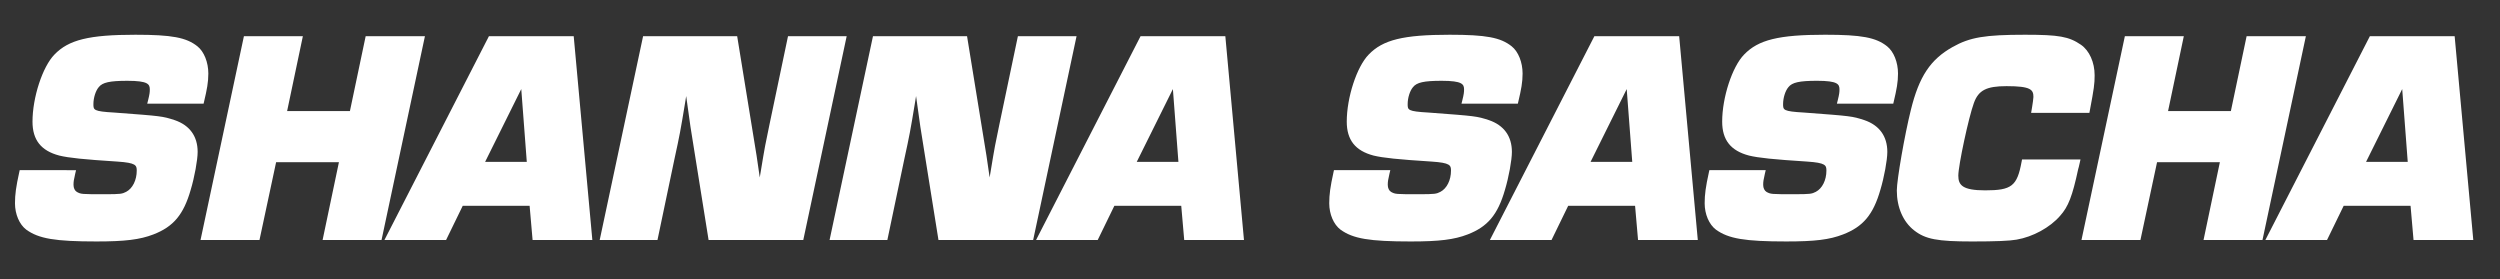
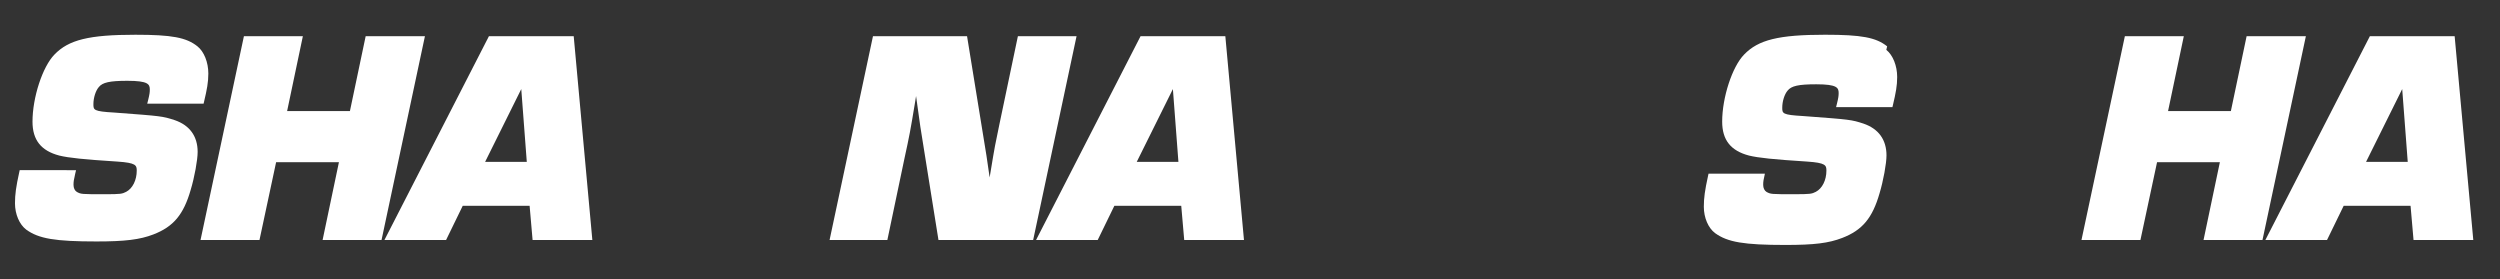
<svg xmlns="http://www.w3.org/2000/svg" id="Laag_1" viewBox="0 0 841.89 94.092">
  <rect x="0" y="0" width="841.89" height="94.092" fill="#333333" stroke="none" />
  <path d="m58.799,40.447c-4.081-1.326-4.378-1.349-19.972-2.517l-.371-.028c-6.999-.399-6.999-.869-6.999-2.847,0-2.095.744-4.483,1.795-5.708,1.261-1.599,3.696-2.138,9.651-2.138,7.02,0,7.545,1.166,7.545,2.946,0,.888-.082,1.614-.571,3.569l-.298,1.186h18.979l.174-.733c.966-4.059,1.426-6.503,1.426-9.423,0-3.778-1.436-7.367-3.658-9.146-3.747-2.996-8.63-3.91-20.898-3.91-15.608,0-22.495,1.69-27.285,6.691-3.997,4.098-7.372,14.433-7.372,22.567,0,6.177,2.864,9.807,9.031,11.43,3.224.782,8.161,1.293,19.563,2.024,6.246.418,6.509,1.237,6.509,3.048,0,3.212-1.408,6.018-3.572,7.145-1.373.686-1.757.8-7.273.8-7.863,0-7.891-.015-9.31-.765-.712-.425-1.136-1.315-1.136-2.38,0-1.011.087-1.733.574-3.779l.28-1.177H6.632l-.165.75c-1.076,4.897-1.422,7.426-1.422,10.407,0,3.662,1.485,7.141,3.794,8.874,4.209,3.05,9.737,3.981,23.663,3.981,9.617,0,14.626-.619,19.144-2.364,6.765-2.602,10.173-6.675,12.571-15.017,1.269-4.195,2.341-10.047,2.341-12.777,0-5.277-2.679-8.979-7.759-10.71Z" style="fill:#fff; stroke-width:0px;" />
  <polygon points="123.14 12.2 117.839 37.401 96.69 37.401 101.99 12.2 82.139 12.2 67.531 80.814 87.384 80.814 92.985 54.612 114.138 54.612 108.638 80.814 128.488 80.814 143.096 12.2 123.14 12.2" style="fill:#fff; stroke-width:0px;" />
  <path d="m164.643,12.2l-35.181,68.614h20.761l5.6-11.501h22.529l1,11.501h20.124l-6.275-68.614h-28.559Zm12.754,42.302h-14.029l12.17-24.509,1.859,24.509Z" style="fill:#fff; stroke-width:0px;" />
-   <path d="m265.367,12.2l-6.264,29.855c-1.264,5.999-1.563,7.425-2.904,15.646l-.342,2.056c-.321-2.349-.677-4.843-1.073-7.35l-6.532-40.207h-31.687l-14.608,68.614h19.457l5.758-27.454c1.699-7.794,1.994-9.355,3.51-18.55l.396-2.461c.958,7.279,1.918,13.709,2.918,19.56l4.629,28.906h31.89l14.608-68.614h-19.756Z" style="fill:#fff; stroke-width:0px;" />
  <path d="m342.78,12.2l-6.264,29.855c-1.264,5.999-1.563,7.425-2.904,15.646l-.342,2.056c-.321-2.349-.677-4.843-1.073-7.35l-6.532-40.207h-31.687l-14.608,68.614h19.457l5.758-27.454c1.699-7.794,1.994-9.355,3.51-18.55l.396-2.461c.958,7.279,1.918,13.709,2.918,19.56l4.629,28.906h31.89l14.608-68.614h-19.756Z" style="fill:#fff; stroke-width:0px;" />
  <path d="m384.083,12.2l-35.181,68.614h20.761l5.6-11.501h22.529l1,11.501h20.124l-6.275-68.614h-28.559Zm12.754,42.302h-14.029l12.17-24.509,1.859,24.509Z" style="fill:#fff; stroke-width:0px;" />
-   <path d="m509.141,51.157c0-5.277-2.679-8.979-7.759-10.71-4.081-1.326-4.378-1.349-19.972-2.517l-.371-.028c-6.999-.399-6.999-.869-6.999-2.847,0-2.095.744-4.483,1.795-5.708,1.261-1.599,3.696-2.138,9.651-2.138,7.02,0,7.545,1.166,7.545,2.946,0,.888-.082,1.614-.571,3.569l-.298,1.186h18.979l.174-.733c.966-4.059,1.426-6.503,1.426-9.423,0-3.778-1.436-7.367-3.658-9.146-3.747-2.996-8.63-3.91-20.898-3.91-15.608,0-22.495,1.69-27.285,6.691-3.997,4.098-7.372,14.433-7.372,22.567,0,6.177,2.864,9.807,9.031,11.43,3.224.782,8.161,1.293,19.563,2.024,6.246.418,6.509,1.237,6.509,3.048,0,3.212-1.408,6.018-3.572,7.145-1.373.686-1.757.8-7.273.8-7.863,0-7.891-.015-9.31-.765-.712-.425-1.136-1.315-1.136-2.38,0-1.011.087-1.733.574-3.779l.28-1.177h-18.977l-.165.75c-1.076,4.897-1.422,7.426-1.422,10.407,0,3.662,1.485,7.141,3.794,8.874,4.209,3.05,9.737,3.981,23.663,3.981,9.617,0,14.626-.619,19.144-2.364,6.765-2.602,10.173-6.675,12.571-15.017,1.269-4.195,2.341-10.047,2.341-12.777Z" style="fill:#fff; stroke-width:0px;" />
-   <path d="m536.912,12.2l-35.181,68.614h20.761l5.6-11.501h22.531l1,11.501h20.123l-6.275-68.614h-28.559Zm12.756,42.302h-14.031l12.169-24.509,1.862,24.509Z" style="fill:#fff; stroke-width:0px;" />
-   <path d="m635.508,15.608c-3.748-2.996-8.63-3.91-20.899-3.91-15.608,0-22.494,1.69-27.286,6.691-3.996,4.098-7.37,14.433-7.37,22.567,0,6.177,2.864,9.807,9.029,11.43,3.225.782,8.163,1.293,19.565,2.024,6.246.418,6.509,1.237,6.509,3.048,0,3.212-1.408,6.018-3.572,7.145-1.373.686-1.757.8-7.273.8-7.865,0-7.893-.015-9.311-.765-.711-.427-1.136-1.317-1.136-2.38,0-1.007.088-1.731.575-3.779l.28-1.177h-18.979l-.164.75c-1.076,4.899-1.421,7.426-1.421,10.407,0,3.662,1.485,7.143,3.794,8.872,4.209,3.052,9.736,3.983,23.662,3.983,9.738,0,14.569-.597,19.145-2.364,6.766-2.602,10.174-6.677,12.571-15.017,1.269-4.195,2.341-10.047,2.341-12.777,0-5.277-2.679-8.979-7.76-10.71-4.082-1.326-4.378-1.349-19.976-2.517l-.367-.028c-6.999-.399-6.999-.869-6.999-2.847,0-2.093.744-4.483,1.795-5.708,1.261-1.599,3.697-2.138,9.652-2.138,7.02,0,7.544,1.166,7.544,2.946,0,.89-.082,1.617-.571,3.569l-.297,1.186h18.977l.175-.733c.966-4.061,1.427-6.507,1.427-9.423,0-3.778-1.436-7.367-3.658-9.146Z" style="fill:#fff; stroke-width:0px;" />
-   <path d="m680.783,54.483c-1.504,8.182-3.337,9.62-12.262,9.62-7.604,0-9.046-1.739-9.046-4.945,0-3.431,3.479-19.67,5.246-24.477,1.55-4.292,4.225-5.671,11.001-5.671,8.154,0,9.046,1.168,9.046,3.645,0,.623-.291,2.369-.399,3.091-.006.134-.054.384-.11.694l-.265,1.571h19.621l.147-.778c1.407-7.425,1.617-8.979,1.617-11.877,0-4.375-1.767-8.316-4.615-10.29-4.05-2.768-7.395-3.367-18.841-3.367-13.525,0-18.535.849-24.371,4.125-7.486,4.205-11.297,9.952-14.06,21.201-2.076,8.314-4.727,23.529-4.727,27.133,0,5.673,2.14,10.579,5.869,13.456,3.779,2.94,7.786,3.701,19.487,3.701,7.908,0,12.667-.196,14.963-.614,5.486-.931,11.241-4.078,14.651-8.005,2.78-3.089,4.153-6.63,6.106-15.754.114-.304.246-.862.517-2.078l.257-1.162h-19.686l-.146.782Z" style="fill:#fff; stroke-width:0px;" />
+   <path d="m635.508,15.608c-3.748-2.996-8.63-3.91-20.899-3.91-15.608,0-22.494,1.69-27.286,6.691-3.996,4.098-7.37,14.433-7.37,22.567,0,6.177,2.864,9.807,9.029,11.43,3.225.782,8.163,1.293,19.565,2.024,6.246.418,6.509,1.237,6.509,3.048,0,3.212-1.408,6.018-3.572,7.145-1.373.686-1.757.8-7.273.8-7.865,0-7.893-.015-9.311-.765-.711-.427-1.136-1.317-1.136-2.38,0-1.007.088-1.731.575-3.779h-18.979l-.164.75c-1.076,4.899-1.421,7.426-1.421,10.407,0,3.662,1.485,7.143,3.794,8.872,4.209,3.052,9.736,3.983,23.662,3.983,9.738,0,14.569-.597,19.145-2.364,6.766-2.602,10.174-6.677,12.571-15.017,1.269-4.195,2.341-10.047,2.341-12.777,0-5.277-2.679-8.979-7.76-10.71-4.082-1.326-4.378-1.349-19.976-2.517l-.367-.028c-6.999-.399-6.999-.869-6.999-2.847,0-2.093.744-4.483,1.795-5.708,1.261-1.599,3.697-2.138,9.652-2.138,7.02,0,7.544,1.166,7.544,2.946,0,.89-.082,1.617-.571,3.569l-.297,1.186h18.977l.175-.733c.966-4.061,1.427-6.507,1.427-9.423,0-3.778-1.436-7.367-3.658-9.146Z" style="fill:#fff; stroke-width:0px;" />
  <polygon points="756.559 12.2 751.259 37.401 730.11 37.401 735.41 12.2 715.559 12.2 700.951 80.814 720.805 80.814 726.405 54.612 747.556 54.612 742.056 80.814 761.907 80.814 776.515 12.2 756.559 12.2" style="fill:#fff; stroke-width:0px;" />
  <path d="m826.62,12.2h-28.557l-35.183,68.614h20.763l5.6-11.501h22.529l1,11.501h20.123l-6.275-68.614Zm-15.802,42.302h-14.03l12.17-24.509,1.86,24.509Z" style="fill:#fff; stroke-width:0px;" />
</svg>